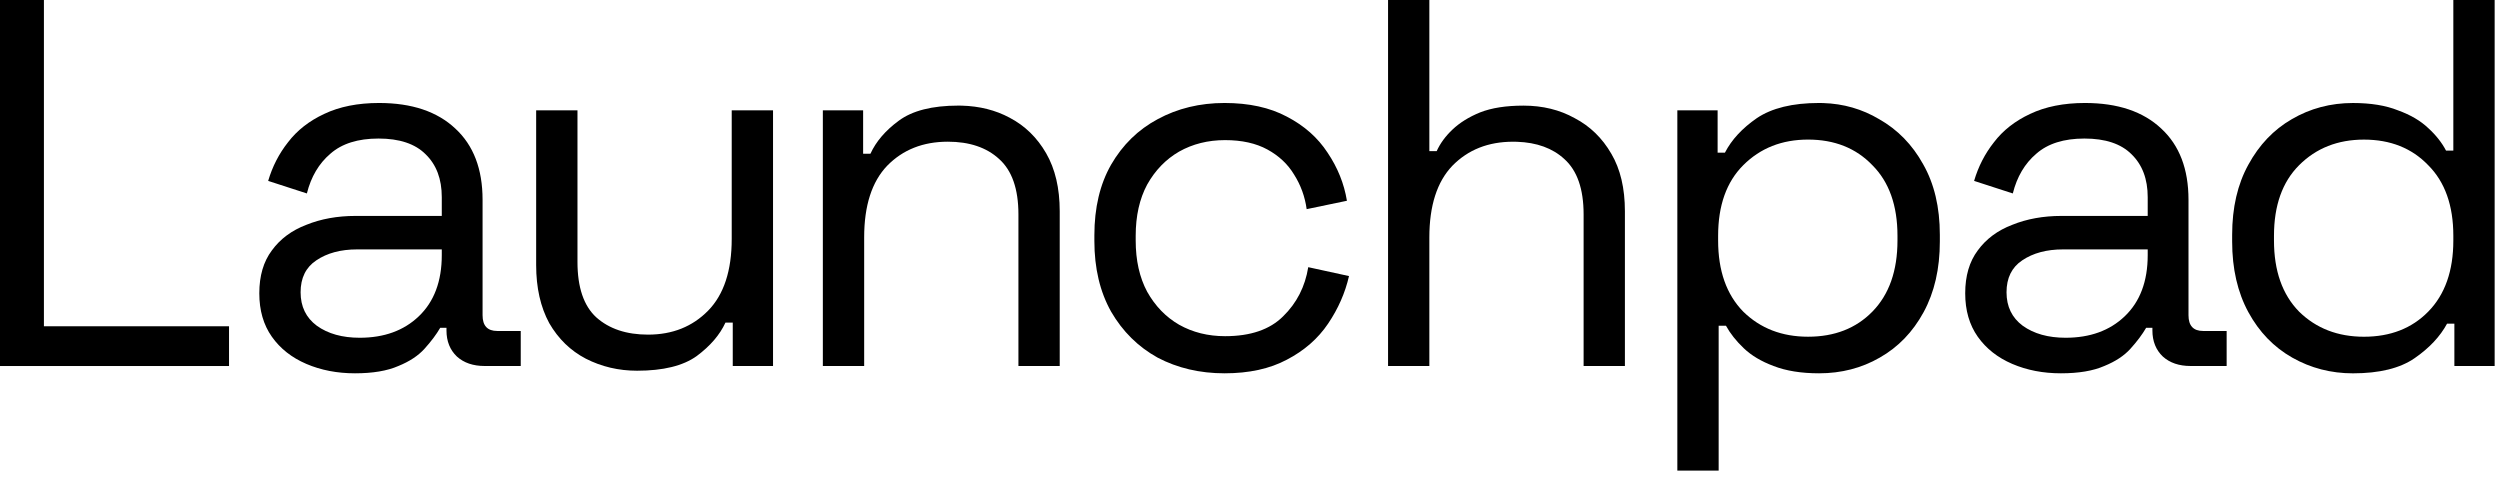
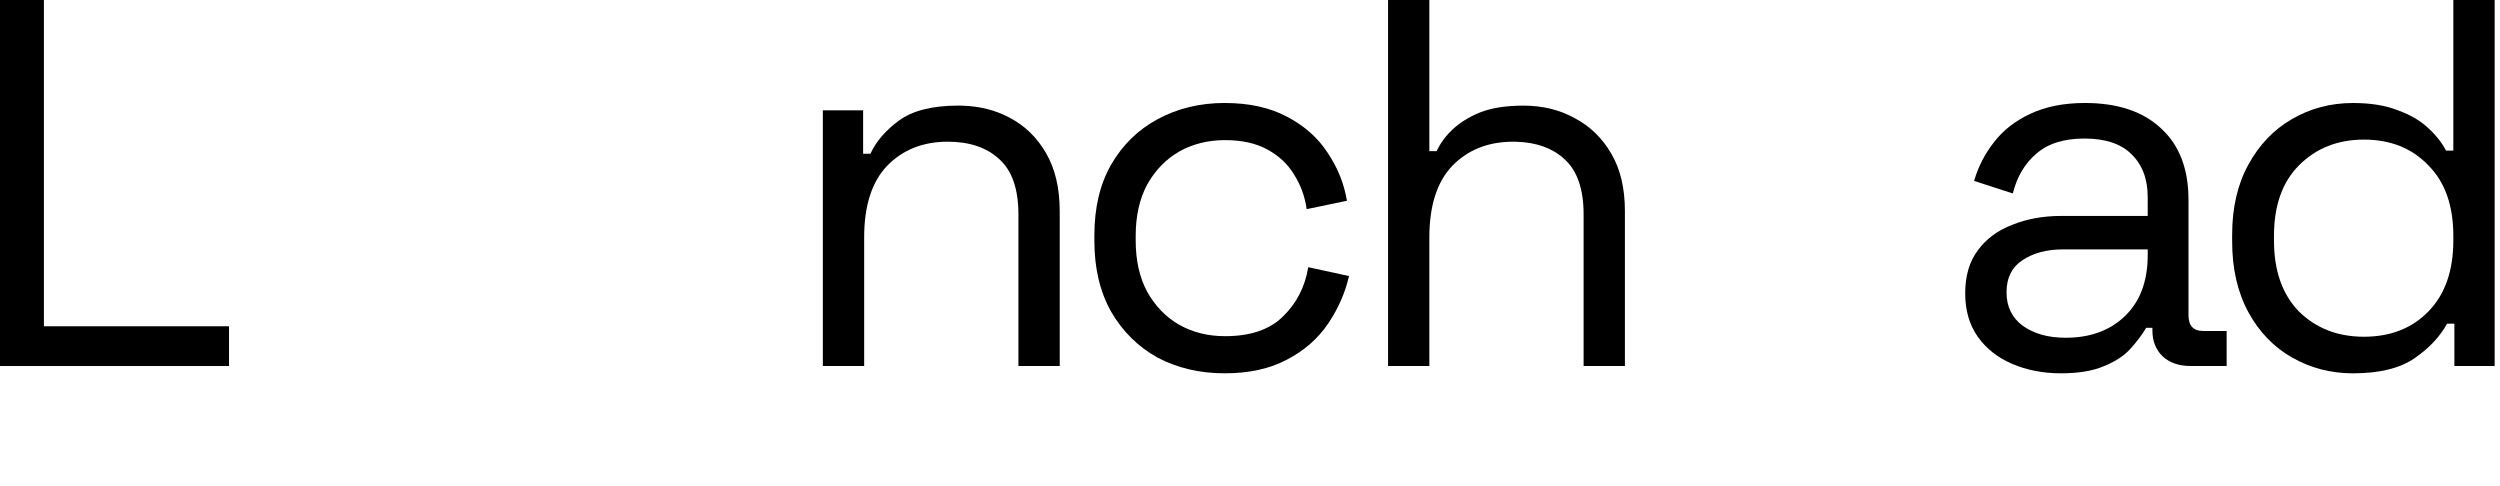
<svg xmlns="http://www.w3.org/2000/svg" fill="none" height="100%" overflow="visible" preserveAspectRatio="none" style="display: block;" viewBox="0 0 108 21" width="100%">
  <g id="Launchpad">
-     <path clip-rule="evenodd" d="M78.76 4.452C79.639 4.479 80.447 4.712 81.181 5.149C81.979 5.601 82.611 6.249 83.078 7.092C83.56 7.936 83.801 8.952 83.801 10.142V10.435C83.801 11.61 83.567 12.626 83.101 13.484C82.634 14.343 82.001 14.998 81.203 15.45C80.42 15.901 79.547 16.127 78.583 16.127C77.815 16.127 77.16 16.022 76.618 15.811C76.091 15.615 75.661 15.359 75.33 15.043C74.999 14.727 74.743 14.403 74.562 14.072H74.246V20.329H72.461V4.766H74.201V6.595H74.517C74.803 6.038 75.263 5.541 75.895 5.104C76.543 4.668 77.439 4.449 78.583 4.449L78.76 4.452ZM78.108 6.03C76.979 6.03 76.046 6.399 75.308 7.137C74.585 7.86 74.223 8.876 74.223 10.187V10.39C74.223 11.7 74.585 12.724 75.308 13.462C76.046 14.185 76.979 14.546 78.108 14.546C79.253 14.546 80.179 14.185 80.887 13.462C81.609 12.724 81.971 11.7 81.971 10.39V10.187C81.971 8.876 81.609 7.86 80.887 7.137C80.179 6.399 79.253 6.03 78.108 6.03Z" fill="black" fill-rule="evenodd" />
    <path clip-rule="evenodd" d="M107.769 15.812H106.029V13.982H105.713C105.412 14.539 104.945 15.036 104.312 15.473C103.68 15.91 102.791 16.128 101.647 16.128C100.698 16.128 99.825 15.902 99.027 15.45C98.229 14.998 97.596 14.344 97.129 13.485C96.663 12.627 96.429 11.61 96.429 10.435V10.142C96.429 8.968 96.663 7.959 97.129 7.115C97.596 6.257 98.221 5.602 99.004 5.15C99.802 4.683 100.683 4.45 101.647 4.45C102.415 4.45 103.063 4.555 103.59 4.766C104.132 4.962 104.569 5.218 104.9 5.534C105.231 5.835 105.487 6.159 105.668 6.505H105.984V0H107.769V15.812ZM102.122 6.031C100.992 6.031 100.058 6.4 99.32 7.138C98.597 7.861 98.236 8.877 98.236 10.188V10.391C98.236 11.701 98.598 12.725 99.32 13.462C100.058 14.185 100.992 14.547 102.122 14.547C103.266 14.547 104.192 14.185 104.9 13.462C105.623 12.725 105.984 11.701 105.984 10.391V10.188C105.984 8.877 105.623 7.861 104.9 7.138C104.192 6.4 103.266 6.031 102.122 6.031Z" fill="black" fill-rule="evenodd" />
-     <path clip-rule="evenodd" d="M16.375 4.449C17.79 4.449 18.889 4.818 19.672 5.556C20.455 6.279 20.847 7.303 20.847 8.628V13.62C20.847 14.072 21.058 14.298 21.48 14.298H22.496V15.811H20.937C20.44 15.811 20.041 15.675 19.74 15.404C19.439 15.118 19.288 14.742 19.288 14.275V14.162H19.017C18.851 14.448 18.625 14.75 18.339 15.066C18.068 15.367 17.692 15.615 17.21 15.811C16.728 16.022 16.103 16.127 15.335 16.127C14.567 16.127 13.867 15.992 13.234 15.721C12.602 15.45 12.105 15.058 11.744 14.546C11.382 14.034 11.202 13.409 11.202 12.671C11.202 11.919 11.382 11.301 11.744 10.819C12.105 10.322 12.602 9.953 13.234 9.712C13.867 9.456 14.575 9.328 15.358 9.328H19.085V8.515C19.085 7.732 18.852 7.115 18.385 6.663C17.933 6.211 17.255 5.985 16.352 5.985C15.463 5.985 14.77 6.203 14.273 6.64C13.777 7.062 13.438 7.634 13.257 8.357L11.585 7.815C11.766 7.198 12.052 6.64 12.444 6.144C12.835 5.632 13.355 5.225 14.002 4.923C14.665 4.607 15.456 4.449 16.375 4.449ZM15.426 10.774C14.718 10.774 14.13 10.932 13.664 11.248C13.212 11.549 12.986 12.009 12.986 12.626C12.986 13.243 13.22 13.725 13.687 14.072C14.168 14.418 14.786 14.591 15.539 14.591C16.593 14.591 17.444 14.283 18.091 13.665C18.754 13.033 19.085 12.152 19.085 11.023V10.774H15.426Z" fill="black" fill-rule="evenodd" />
    <path d="M52.901 4.449C53.956 4.449 54.852 4.645 55.589 5.037C56.342 5.428 56.929 5.948 57.351 6.595C57.788 7.243 58.066 7.935 58.187 8.673L56.448 9.035C56.373 8.493 56.192 7.996 55.906 7.544C55.635 7.092 55.25 6.731 54.753 6.459C54.257 6.188 53.647 6.053 52.924 6.053C52.186 6.053 51.523 6.219 50.936 6.55C50.364 6.881 49.904 7.356 49.558 7.973C49.227 8.59 49.062 9.328 49.062 10.187V10.39C49.062 11.248 49.227 11.986 49.558 12.604C49.904 13.221 50.364 13.696 50.936 14.027C51.523 14.358 52.186 14.523 52.924 14.523C54.023 14.523 54.859 14.237 55.431 13.665C56.018 13.093 56.38 12.385 56.516 11.542L58.277 11.926C58.112 12.649 57.811 13.334 57.374 13.981C56.937 14.629 56.342 15.149 55.589 15.54C54.852 15.932 53.956 16.127 52.901 16.127C51.832 16.127 50.869 15.901 50.01 15.45C49.167 14.983 48.496 14.32 47.999 13.462C47.518 12.604 47.277 11.587 47.277 10.413V10.164C47.277 8.974 47.518 7.958 47.999 7.115C48.496 6.256 49.167 5.601 50.01 5.149C50.869 4.683 51.832 4.449 52.901 4.449Z" fill="black" />
    <path clip-rule="evenodd" d="M90.07 4.449C91.486 4.449 92.585 4.818 93.368 5.556C94.151 6.279 94.543 7.303 94.543 8.628V13.62C94.543 14.072 94.754 14.298 95.175 14.298H96.191V15.811H94.633C94.136 15.811 93.737 15.675 93.436 15.404C93.135 15.118 92.984 14.742 92.984 14.275V14.162H92.713C92.547 14.448 92.321 14.75 92.035 15.066C91.764 15.367 91.388 15.615 90.906 15.811C90.424 16.022 89.799 16.127 89.031 16.127C88.263 16.127 87.563 15.992 86.93 15.721C86.298 15.45 85.801 15.058 85.439 14.546C85.078 14.034 84.897 13.409 84.897 12.671C84.897 11.919 85.078 11.301 85.439 10.819C85.801 10.322 86.298 9.953 86.93 9.712C87.563 9.456 88.271 9.328 89.054 9.328H92.781V8.515C92.781 7.732 92.547 7.115 92.081 6.663C91.629 6.211 90.951 5.985 90.047 5.985C89.159 5.985 88.466 6.203 87.969 6.64C87.472 7.062 87.134 7.634 86.953 8.357L85.281 7.815C85.462 7.198 85.748 6.64 86.14 6.144C86.531 5.632 87.051 5.225 87.698 4.923C88.361 4.607 89.152 4.449 90.07 4.449ZM89.122 10.774C88.414 10.774 87.826 10.932 87.359 11.248C86.908 11.549 86.682 12.009 86.682 12.626C86.682 13.243 86.915 13.725 87.382 14.072C87.864 14.418 88.481 14.591 89.234 14.591C90.288 14.591 91.14 14.283 91.787 13.665C92.45 13.033 92.781 12.152 92.781 11.023V10.774H89.122Z" fill="black" fill-rule="evenodd" />
-     <path d="M24.947 4.766V11.316C24.947 12.416 25.218 13.213 25.76 13.71C26.317 14.207 27.062 14.456 27.996 14.456C29.05 14.456 29.916 14.11 30.594 13.417C31.271 12.724 31.61 11.693 31.61 10.322V4.766H33.395V15.811H31.655V13.937H31.339C31.098 14.463 30.684 14.946 30.097 15.382C29.509 15.804 28.651 16.015 27.521 16.015C26.724 16.015 25.986 15.841 25.308 15.495C24.645 15.149 24.119 14.637 23.727 13.959C23.351 13.266 23.162 12.431 23.162 11.452V4.766H24.947Z" fill="black" />
    <path d="M1.897 0V14.095H9.894V15.812H0V0H1.897Z" fill="black" />
    <path d="M61.748 0V6.528H62.065C62.215 6.197 62.441 5.888 62.742 5.602C63.058 5.301 63.458 5.052 63.94 4.856C64.436 4.661 65.061 4.563 65.814 4.563C66.643 4.563 67.38 4.744 68.028 5.105C68.69 5.451 69.217 5.963 69.609 6.641C70 7.304 70.196 8.132 70.196 9.125V15.812H68.412V9.261C68.412 8.162 68.133 7.364 67.576 6.867C67.068 6.401 66.388 6.154 65.535 6.125L65.362 6.122C64.293 6.122 63.42 6.468 62.742 7.161C62.08 7.853 61.749 8.885 61.748 10.255V15.812H59.964V0H61.748Z" fill="black" />
    <path d="M41.552 4.564C42.318 4.585 43.004 4.757 43.611 5.082C44.274 5.428 44.801 5.941 45.192 6.618C45.584 7.296 45.78 8.132 45.78 9.125V15.812H43.996V9.261C43.996 8.162 43.717 7.364 43.16 6.867C42.618 6.37 41.879 6.121 40.946 6.121C39.877 6.121 39.003 6.467 38.326 7.16C37.663 7.853 37.332 8.885 37.332 10.255V15.812H35.547V4.766H37.287V6.641H37.603C37.844 6.114 38.251 5.639 38.823 5.218C39.41 4.781 40.269 4.562 41.398 4.562L41.552 4.564Z" fill="black" />
  </g>
</svg>